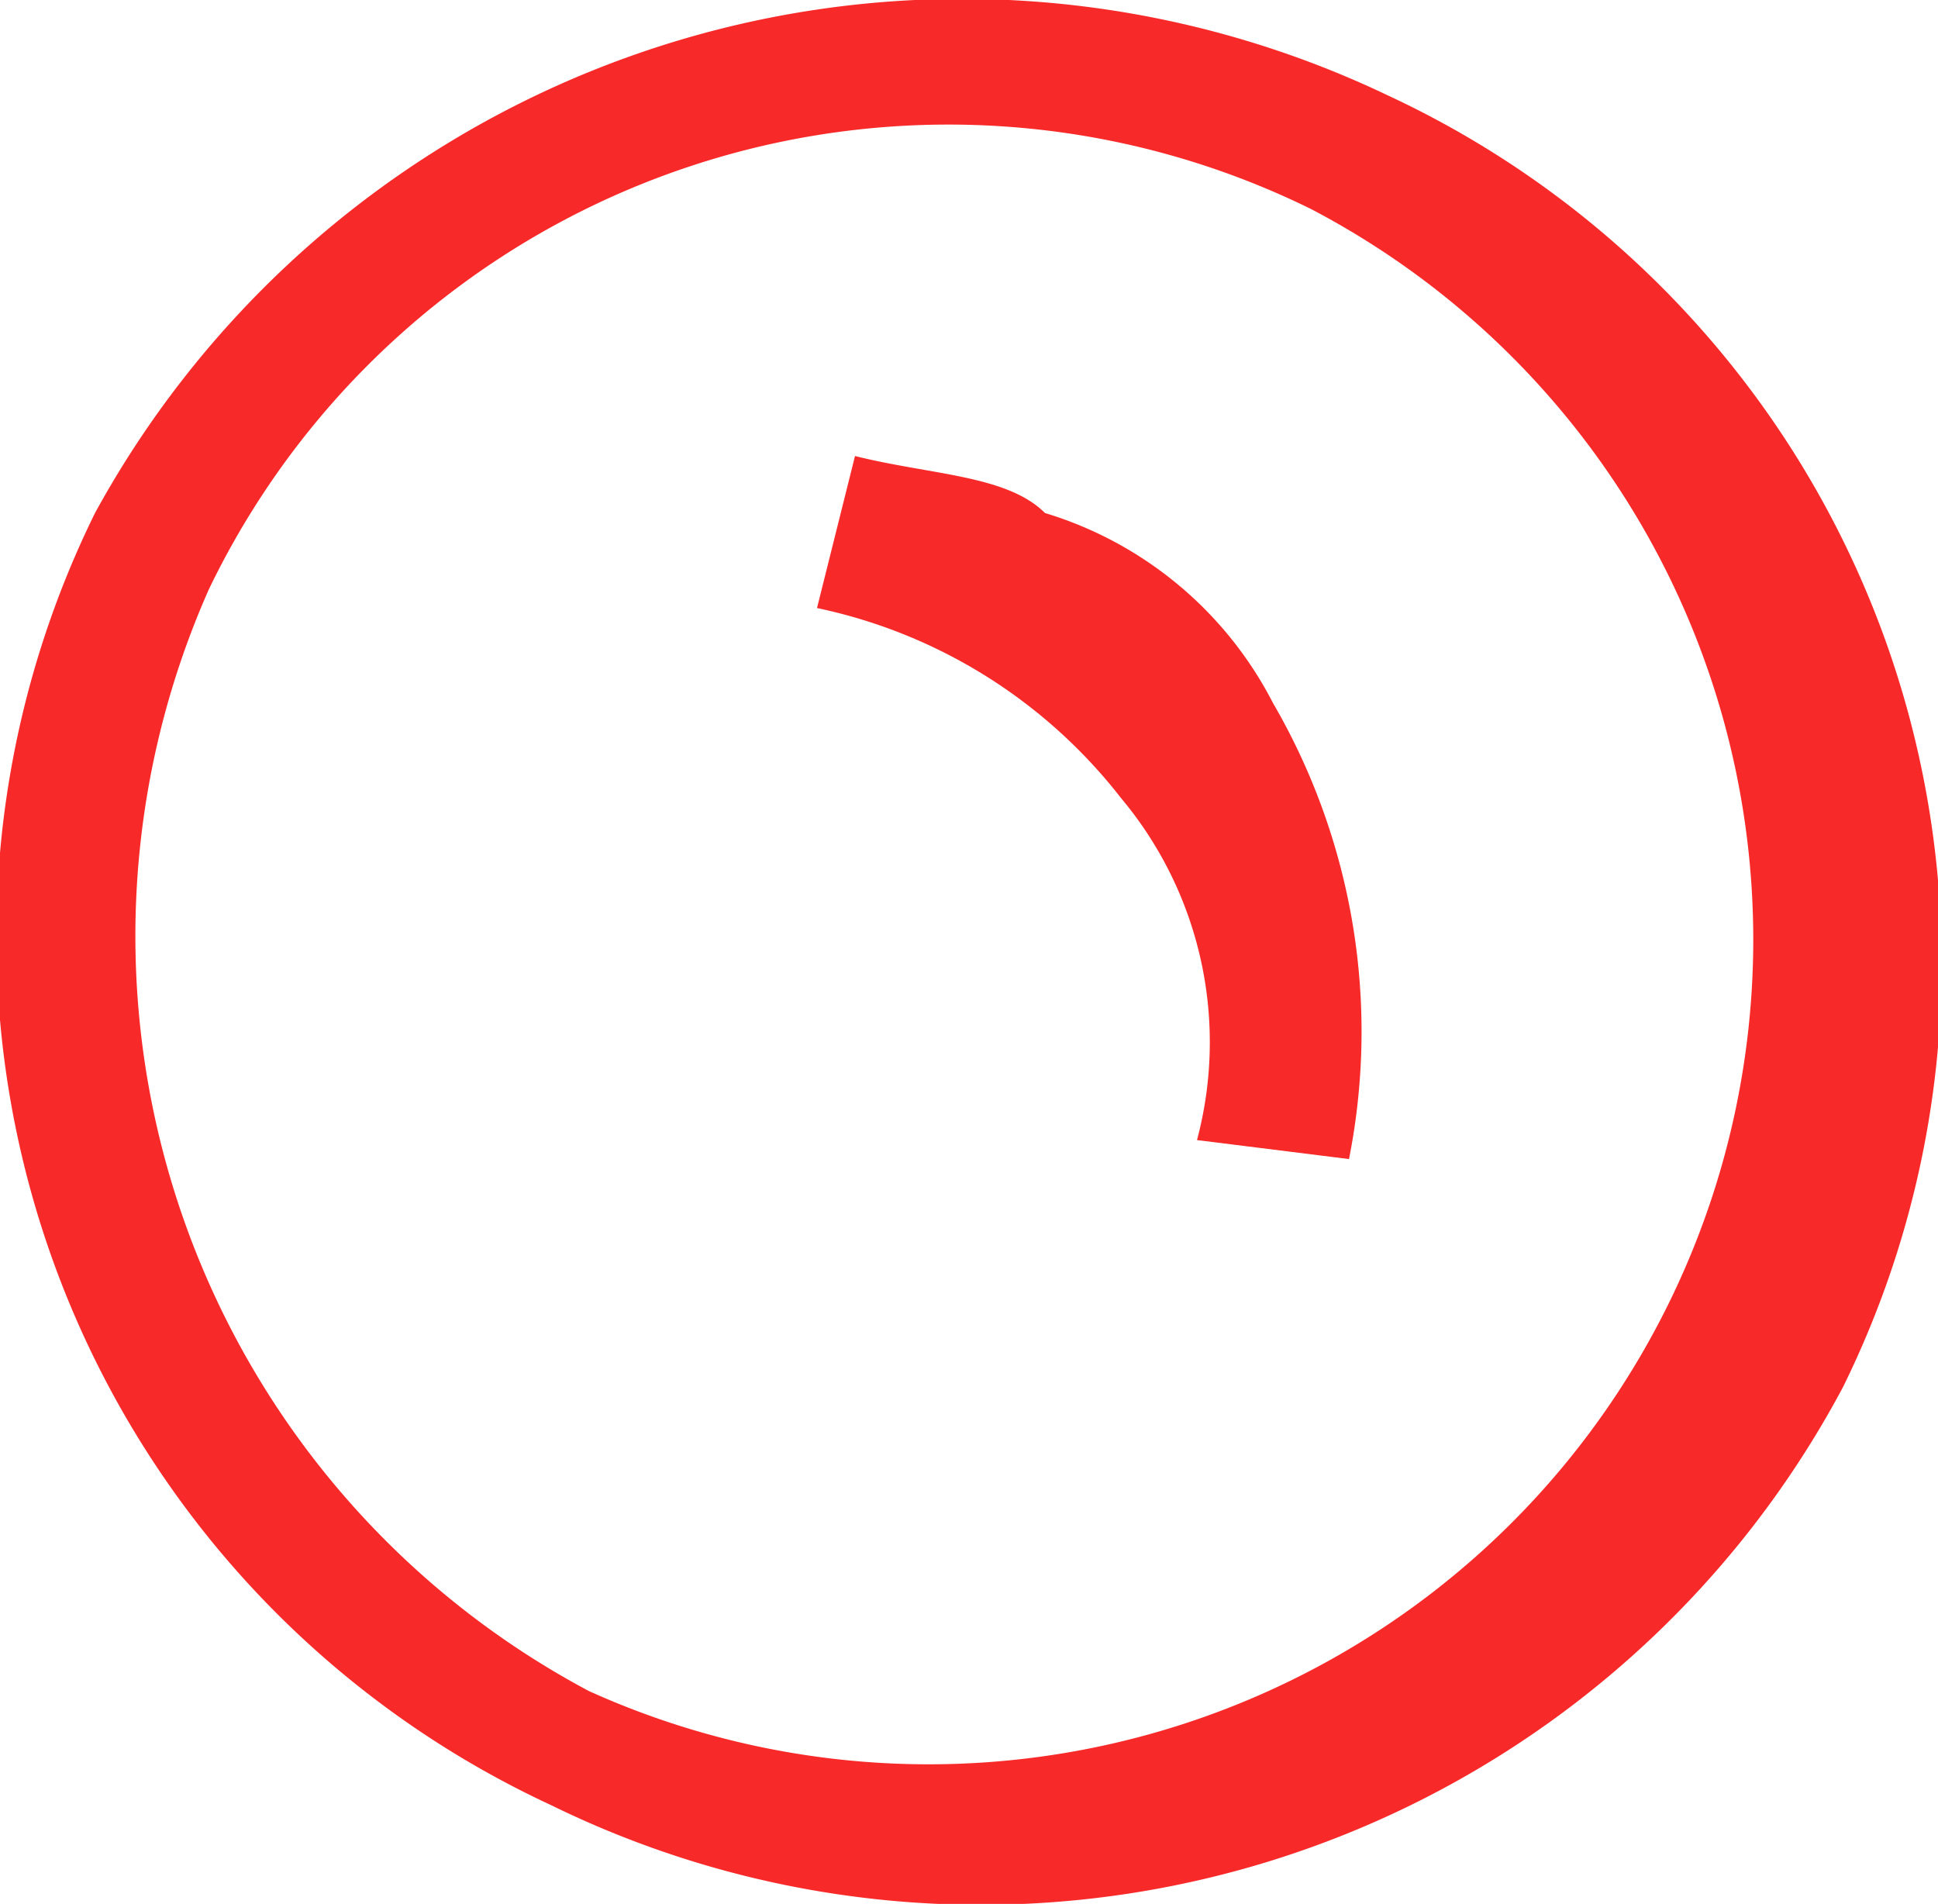
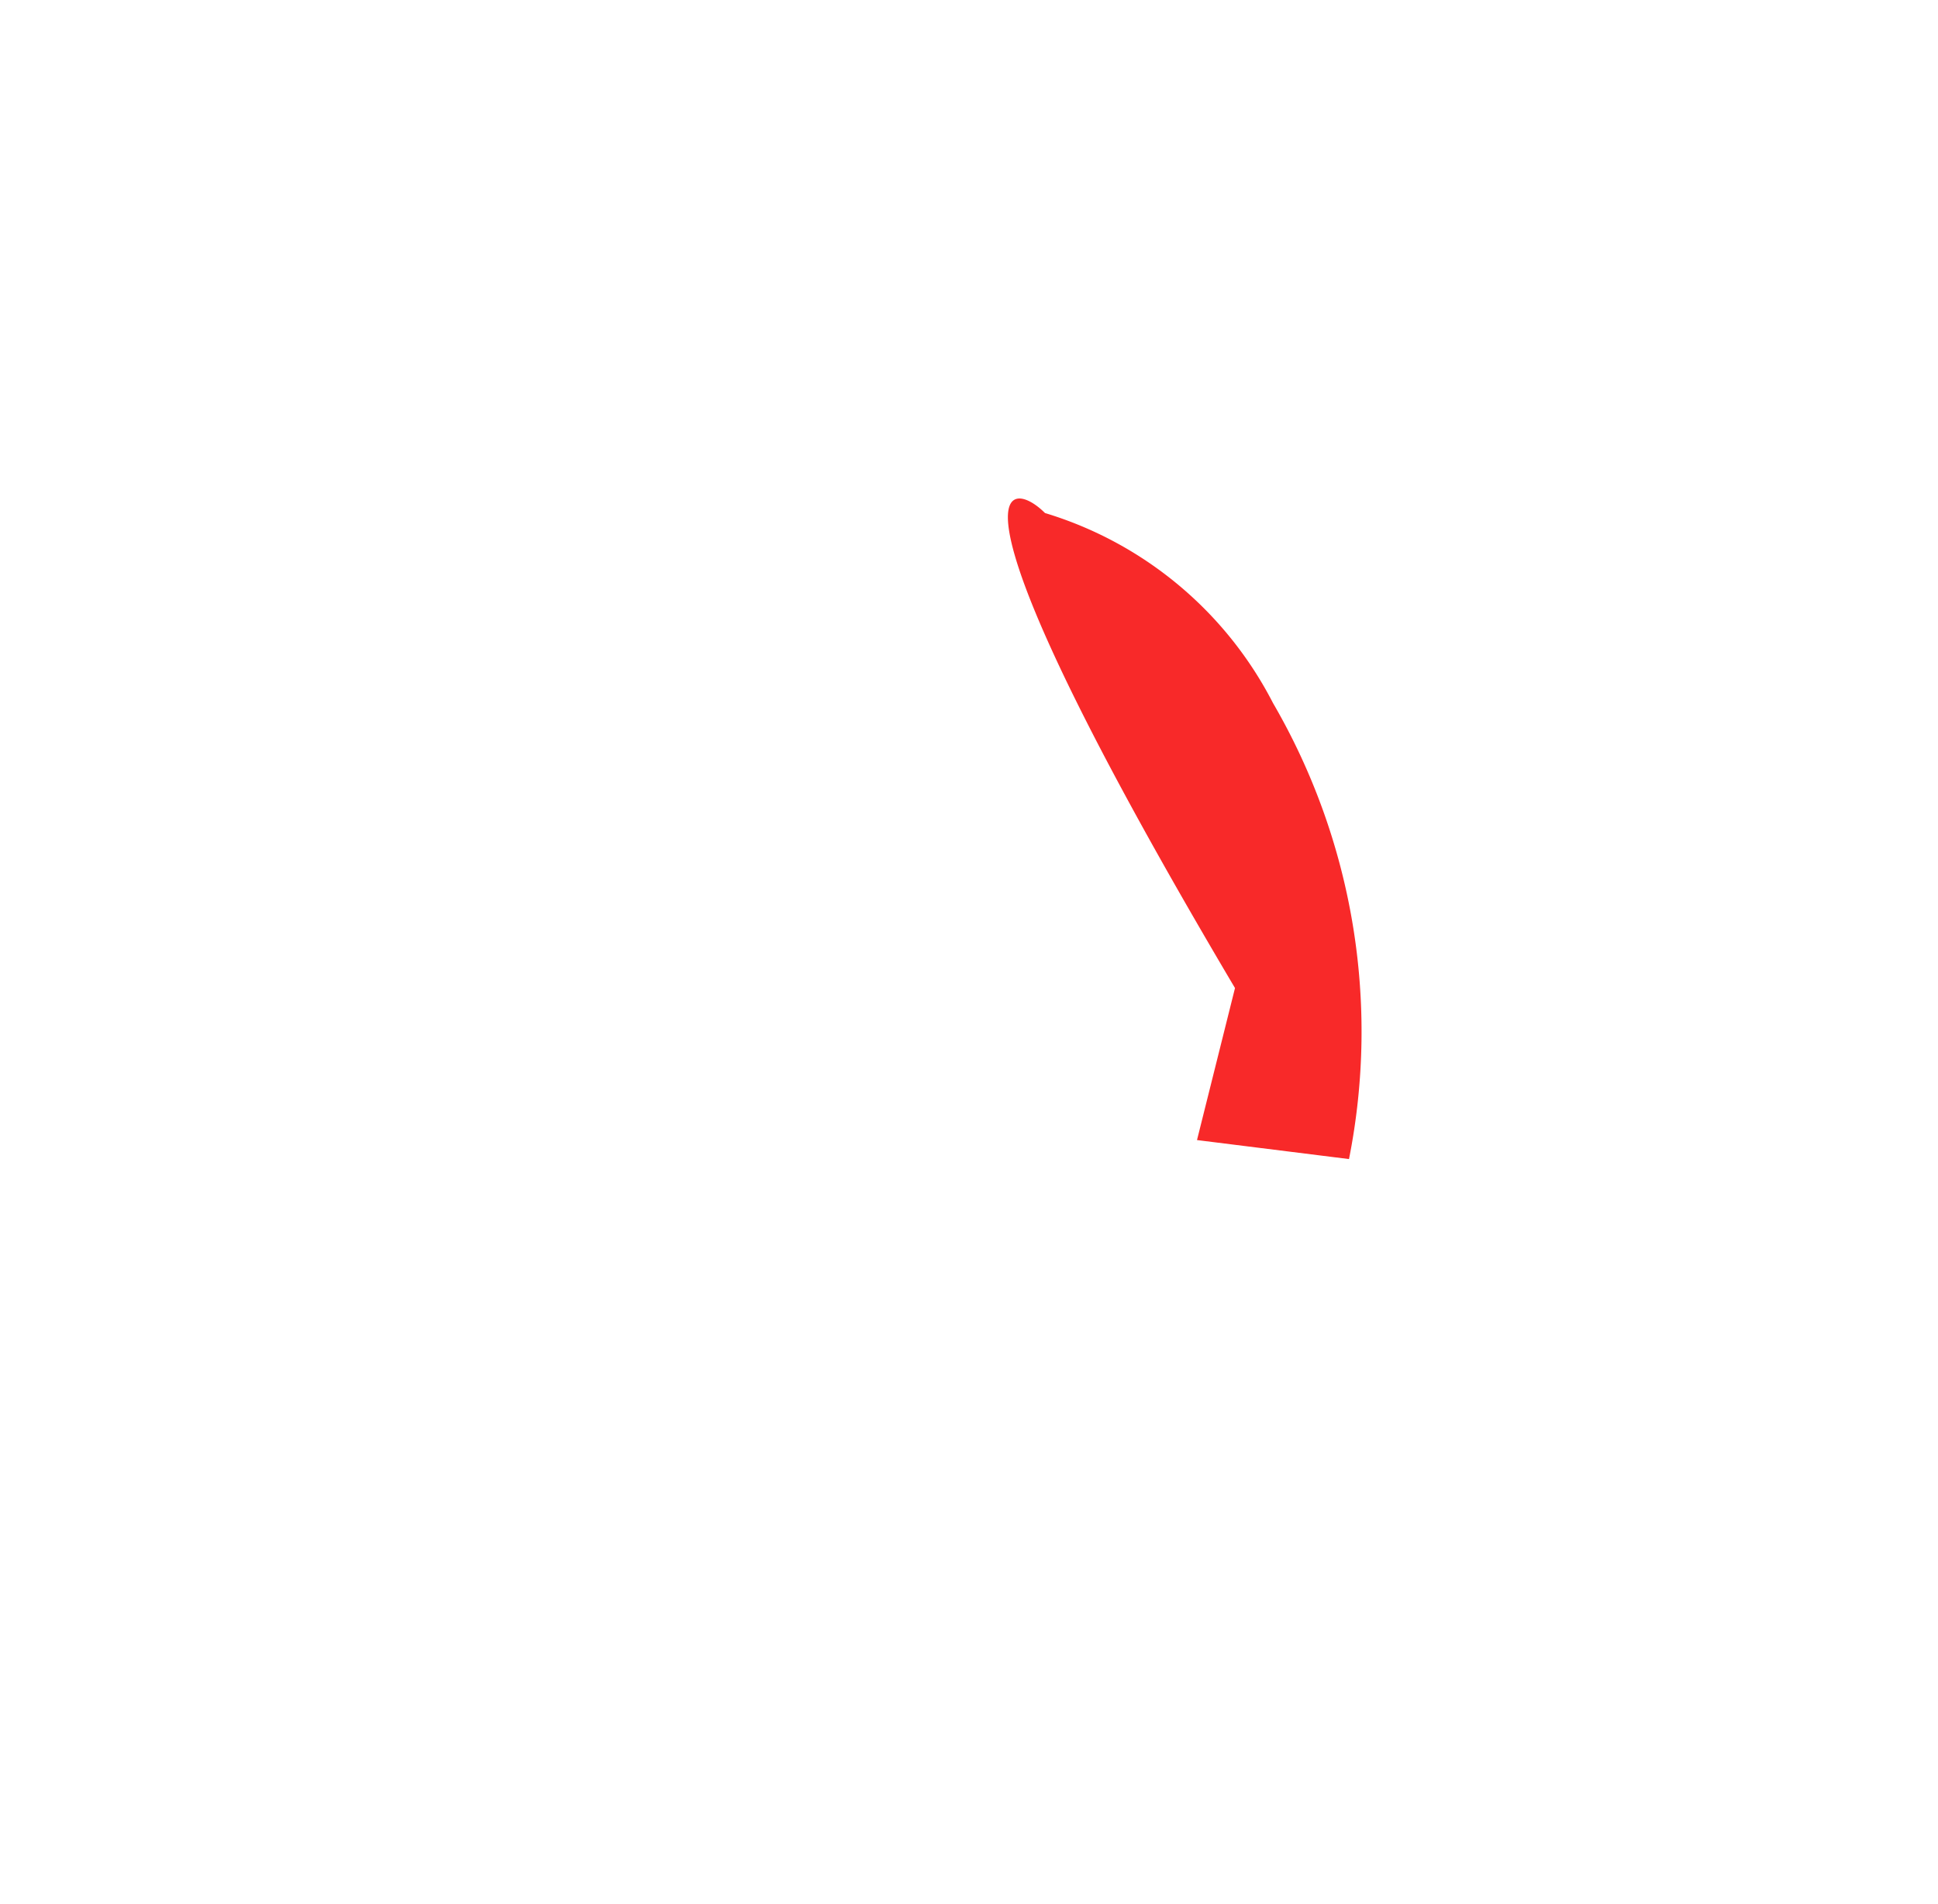
<svg xmlns="http://www.w3.org/2000/svg" viewBox="0 0 5.1 5.01">
  <defs>
    <style>.cls-1{fill:#f82929;}</style>
  </defs>
  <title>Asset 2</title>
  <g id="Layer_2" data-name="Layer 2">
    <g id="Layer_1-2" data-name="Layer 1">
-       <path class="cls-1" d="M3.65.25a2.52,2.52,0,0,1,1.2,3.4,2.57,2.57,0,0,1-3.4,1.1,2.52,2.52,0,0,1-1.2-3.4A2.6,2.6,0,0,1,3.65.25Zm-2.1,4.2A2.17,2.17,0,0,0,3.45.55a2.16,2.16,0,0,0-2.9,1A2.25,2.25,0,0,0,1.55,4.45Z" />
-       <path class="cls-1" d="M2.75,1.35a1,1,0,0,1,.6.5,1.72,1.72,0,0,1,.2,1.2L3.15,3a1,1,0,0,0-.2-.9,1.37,1.37,0,0,0-.8-.5l.1-.4C2.45,1.25,2.65,1.25,2.75,1.35Z" />
+       <path class="cls-1" d="M2.75,1.35a1,1,0,0,1,.6.5,1.72,1.72,0,0,1,.2,1.2L3.15,3l.1-.4C2.45,1.25,2.65,1.25,2.75,1.35Z" />
    </g>
  </g>
</svg>